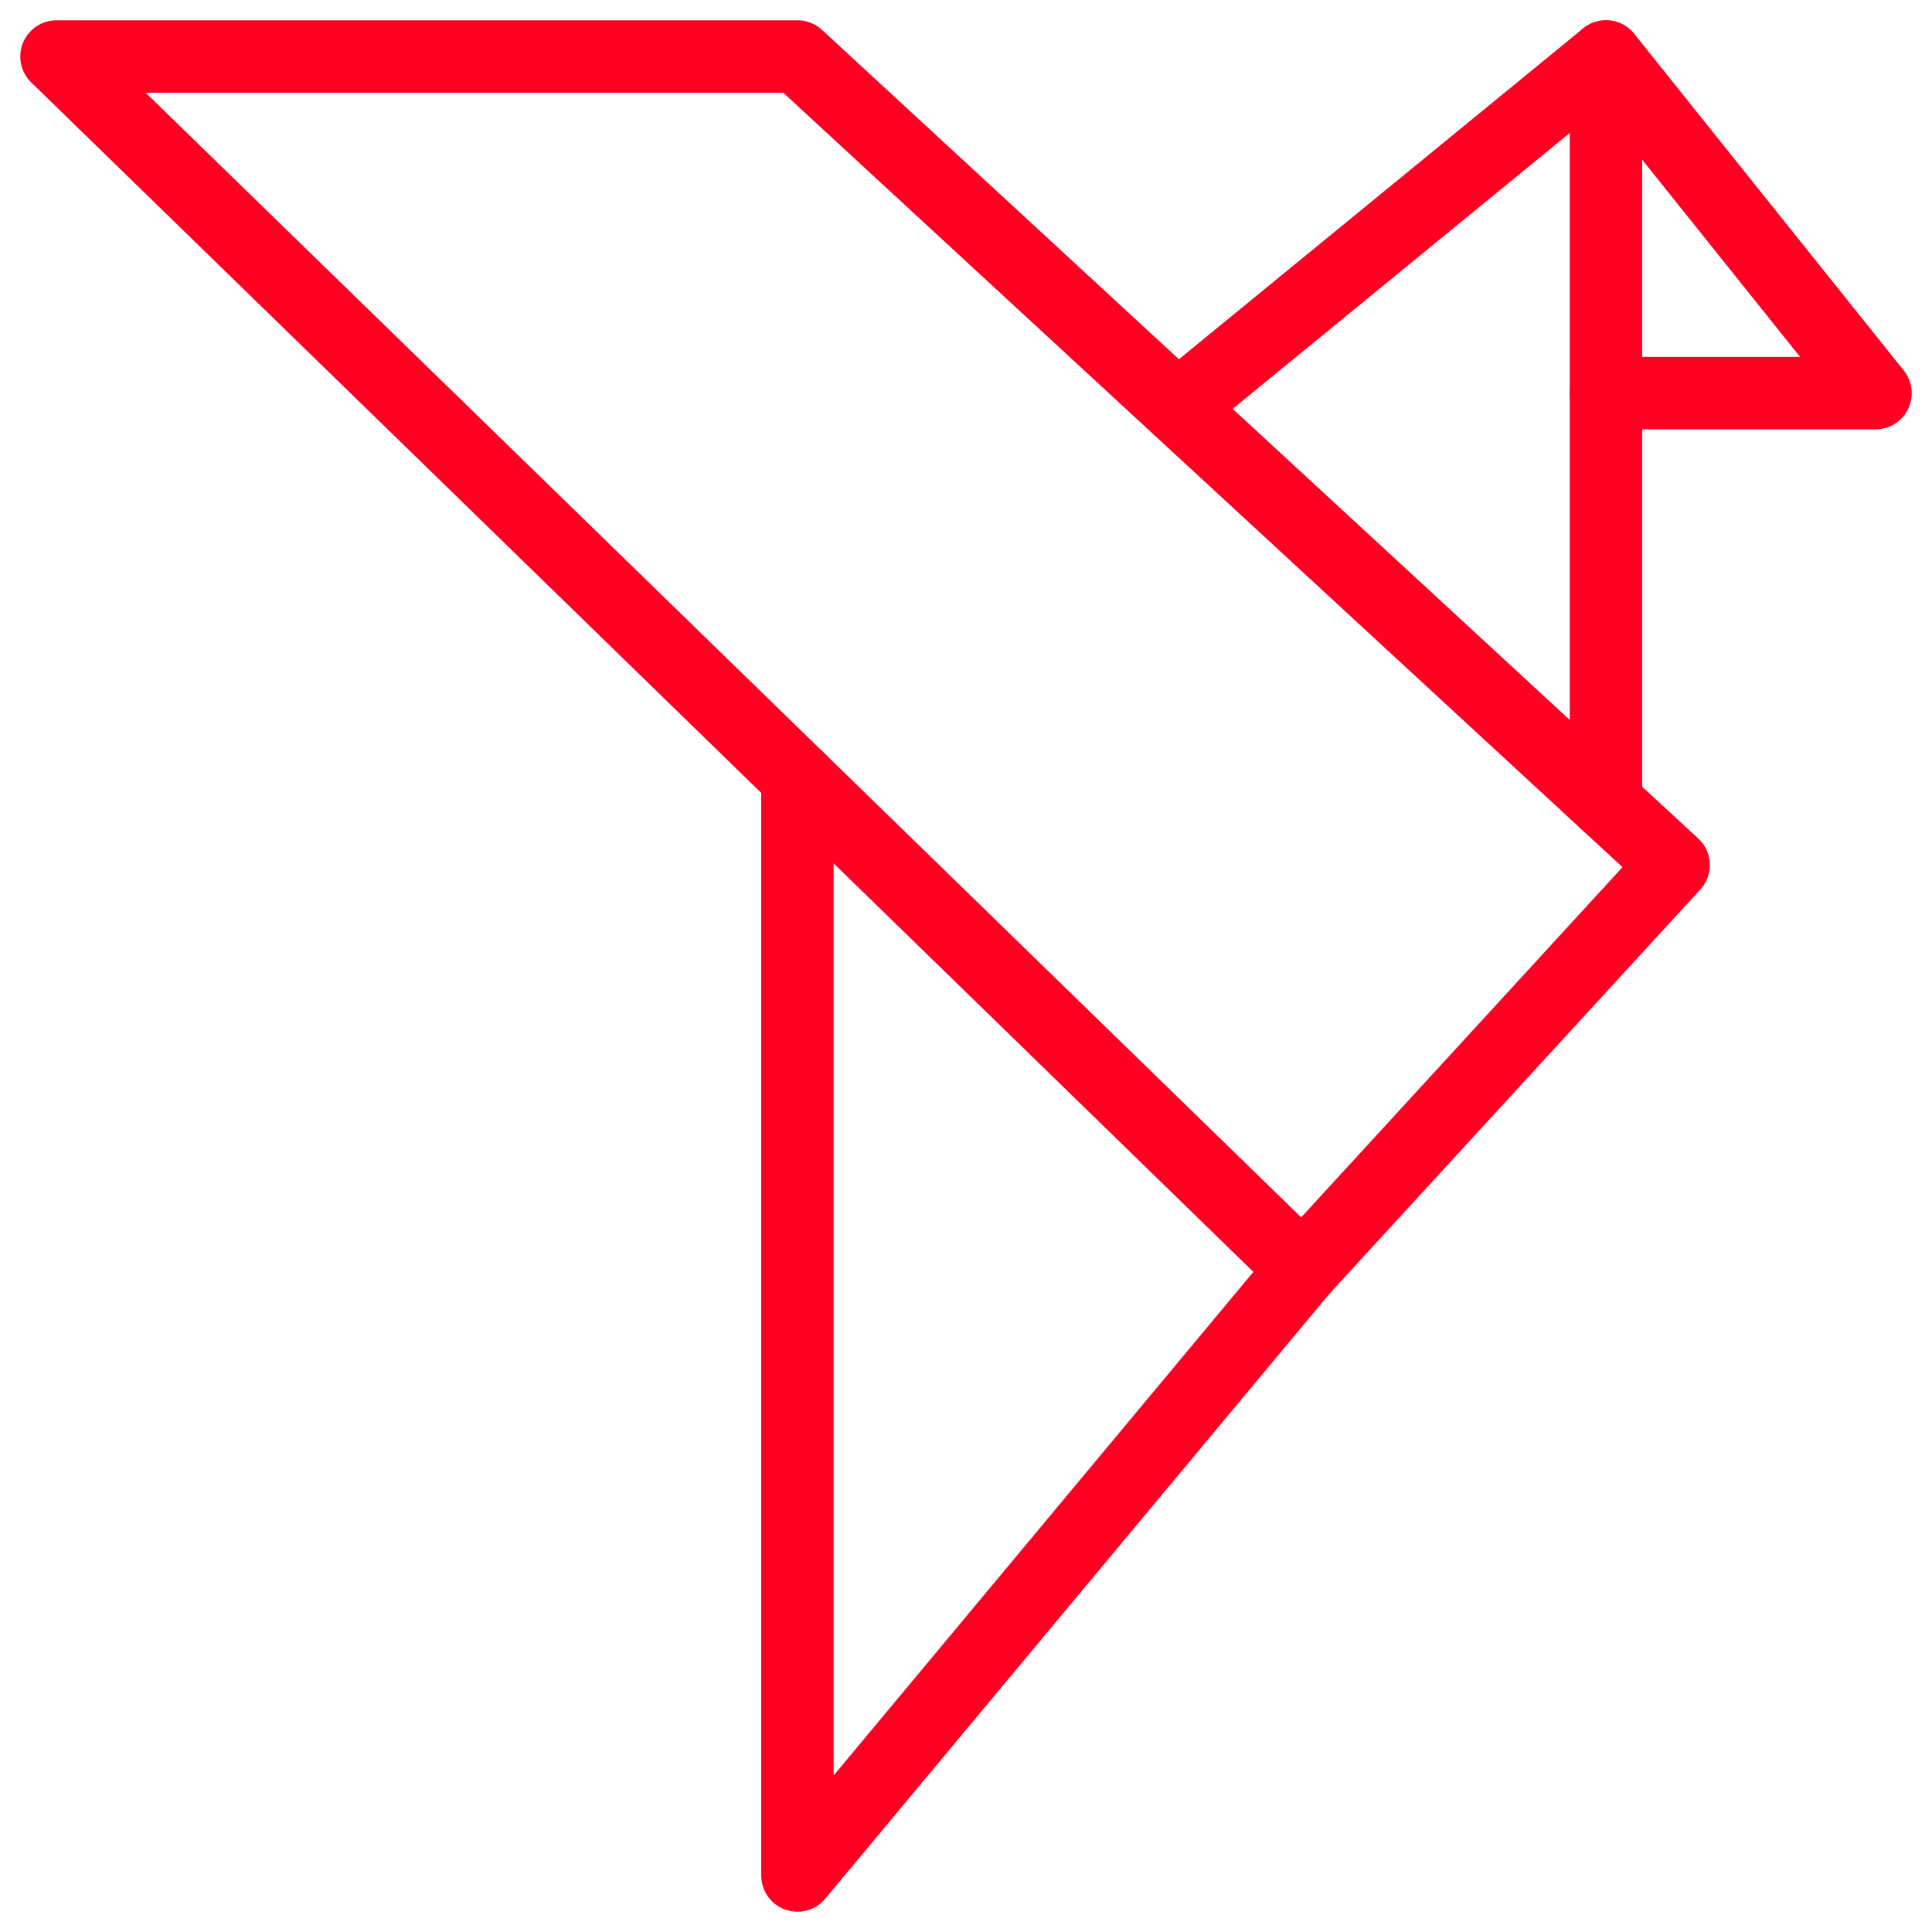
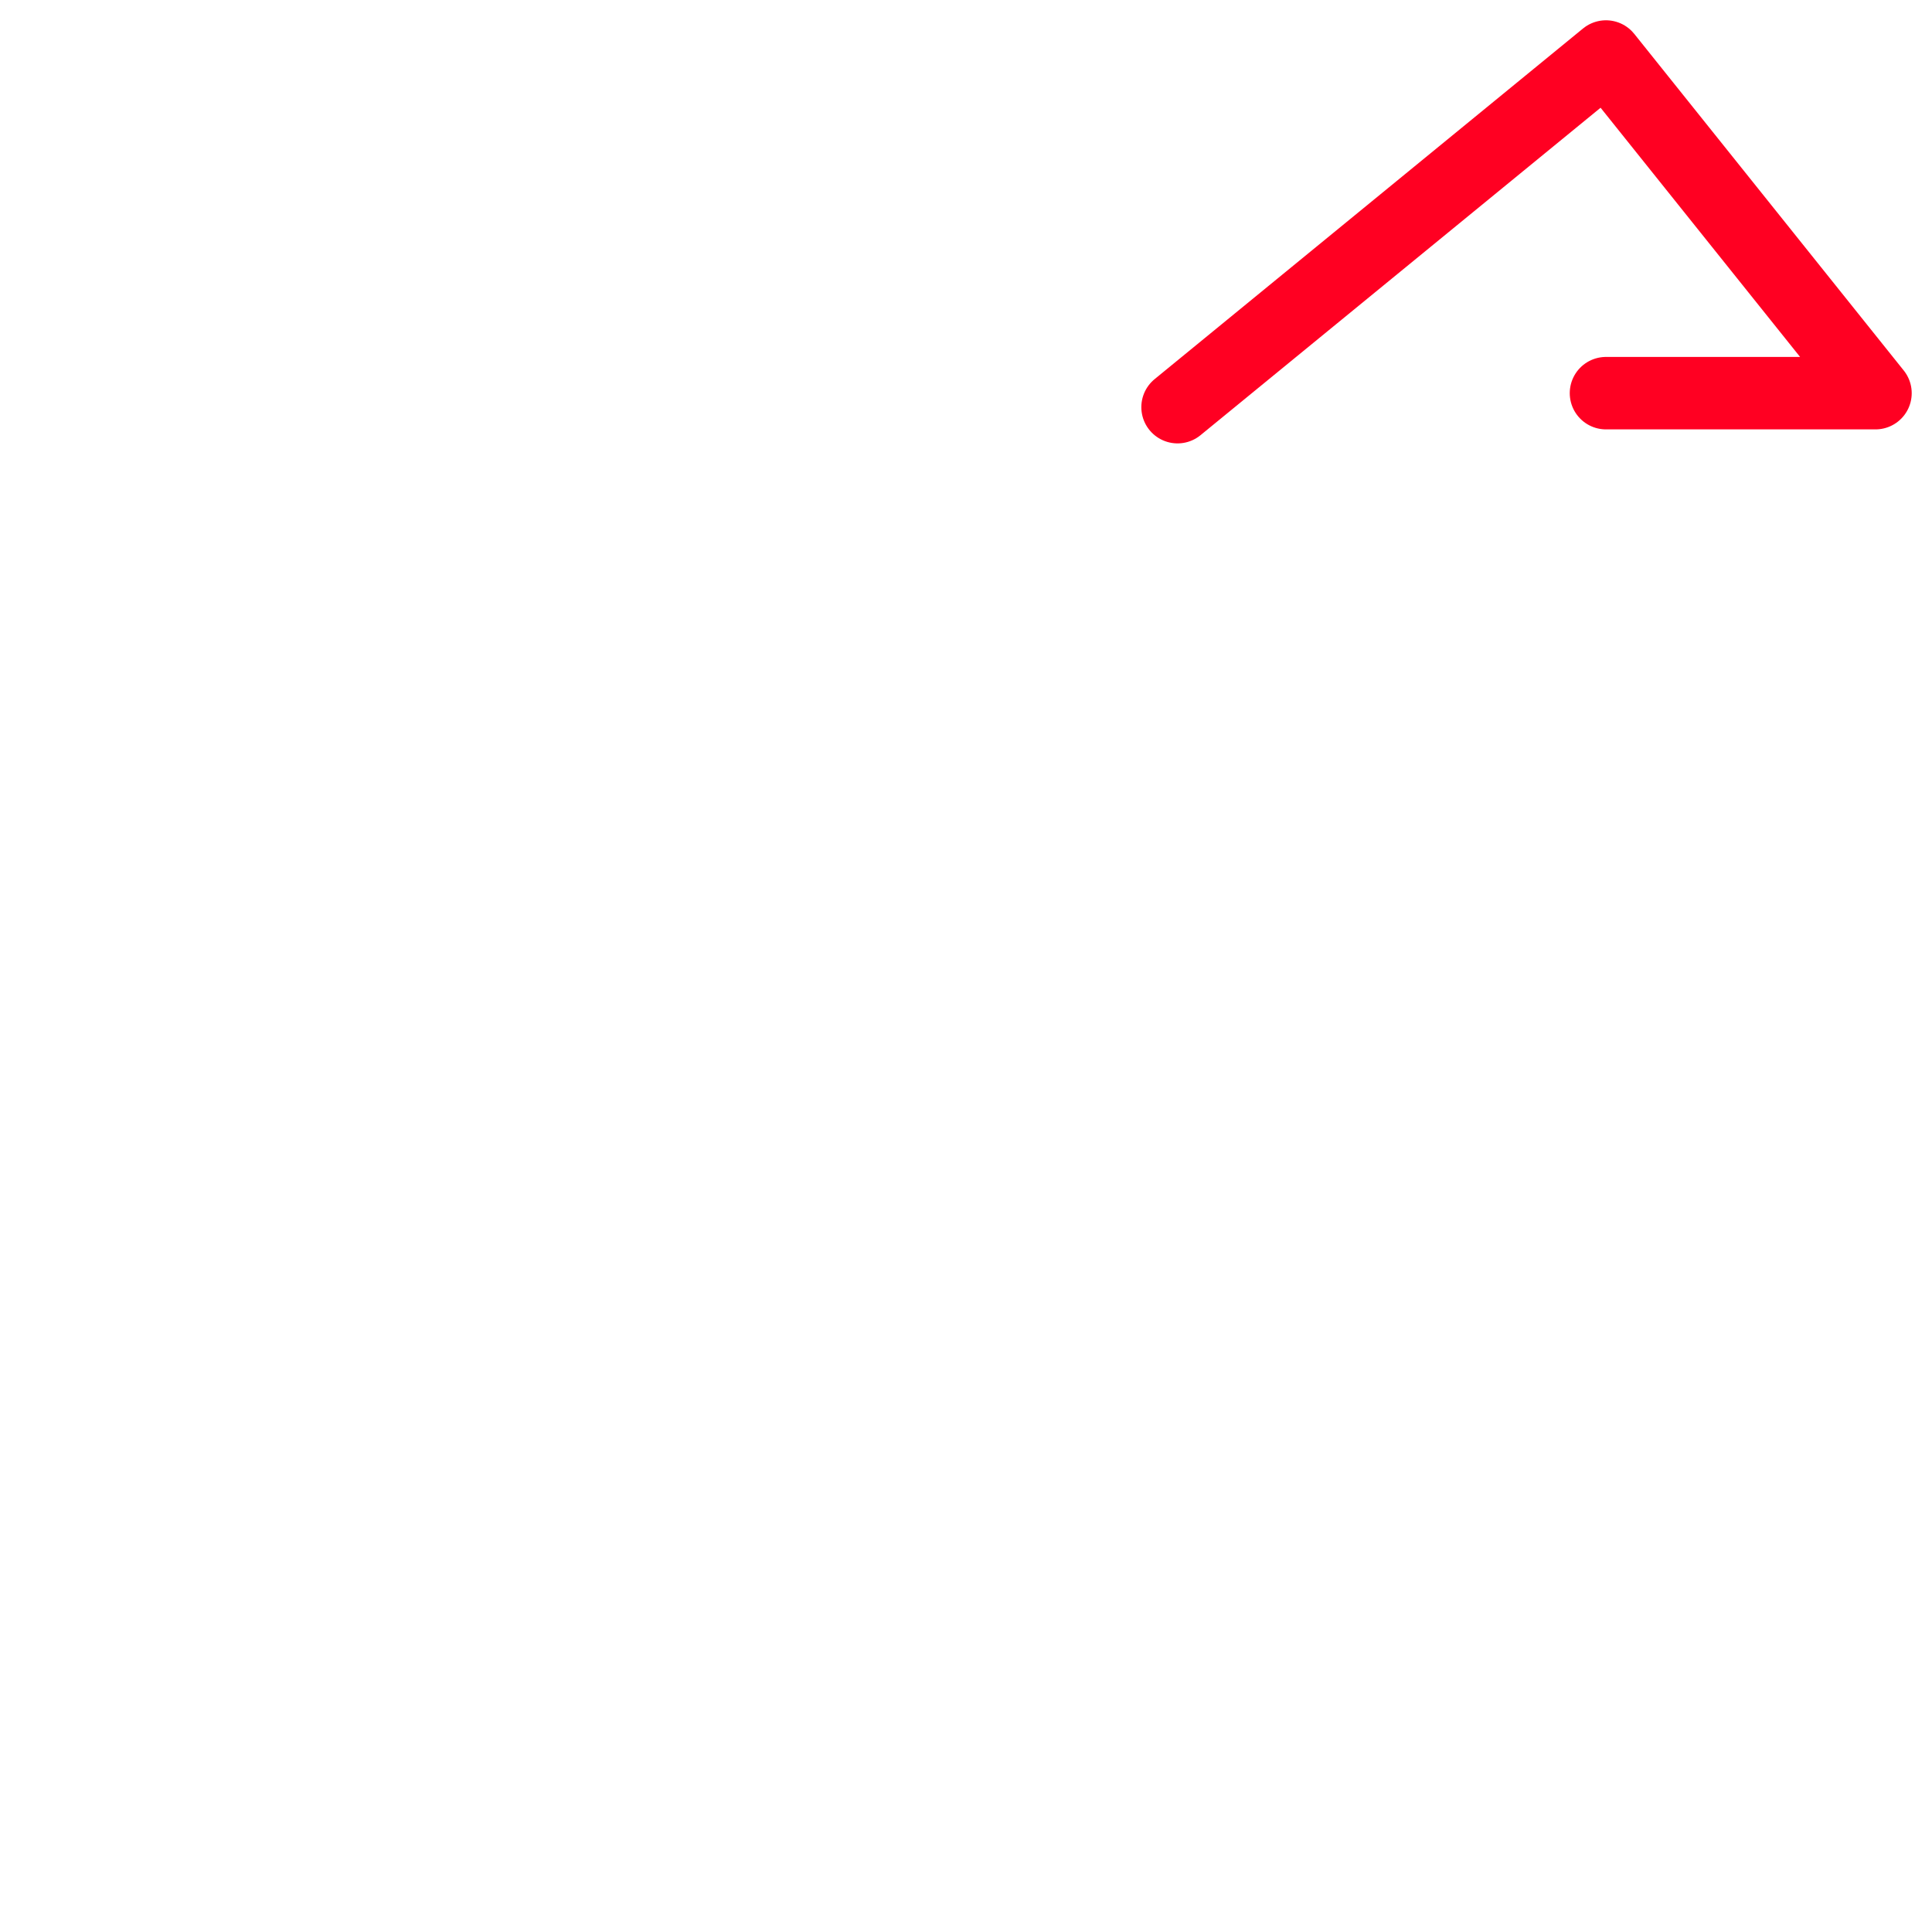
<svg xmlns="http://www.w3.org/2000/svg" id="Layer_1" data-name="Layer 1" viewBox="0 0 40 40">
  <defs>
    <style>.cls-1{fill:none;stroke:#f02;stroke-linecap:round;stroke-linejoin:round;stroke-width:1.5px;}</style>
  </defs>
-   <polygon class="cls-1" points="1.17 1.17 16.51 1.17 34.65 17.91 26.97 26.28 1.17 1.17" />
  <polyline class="cls-1" points="24.38 8.43 33.25 1.17 38.83 8.14 33.25 8.14" />
-   <line class="cls-1" x1="33.25" y1="16.62" x2="33.25" y2="1.17" />
-   <polyline class="cls-1" points="16.51 16.1 16.51 38.83 26.97 26.28" />
</svg>